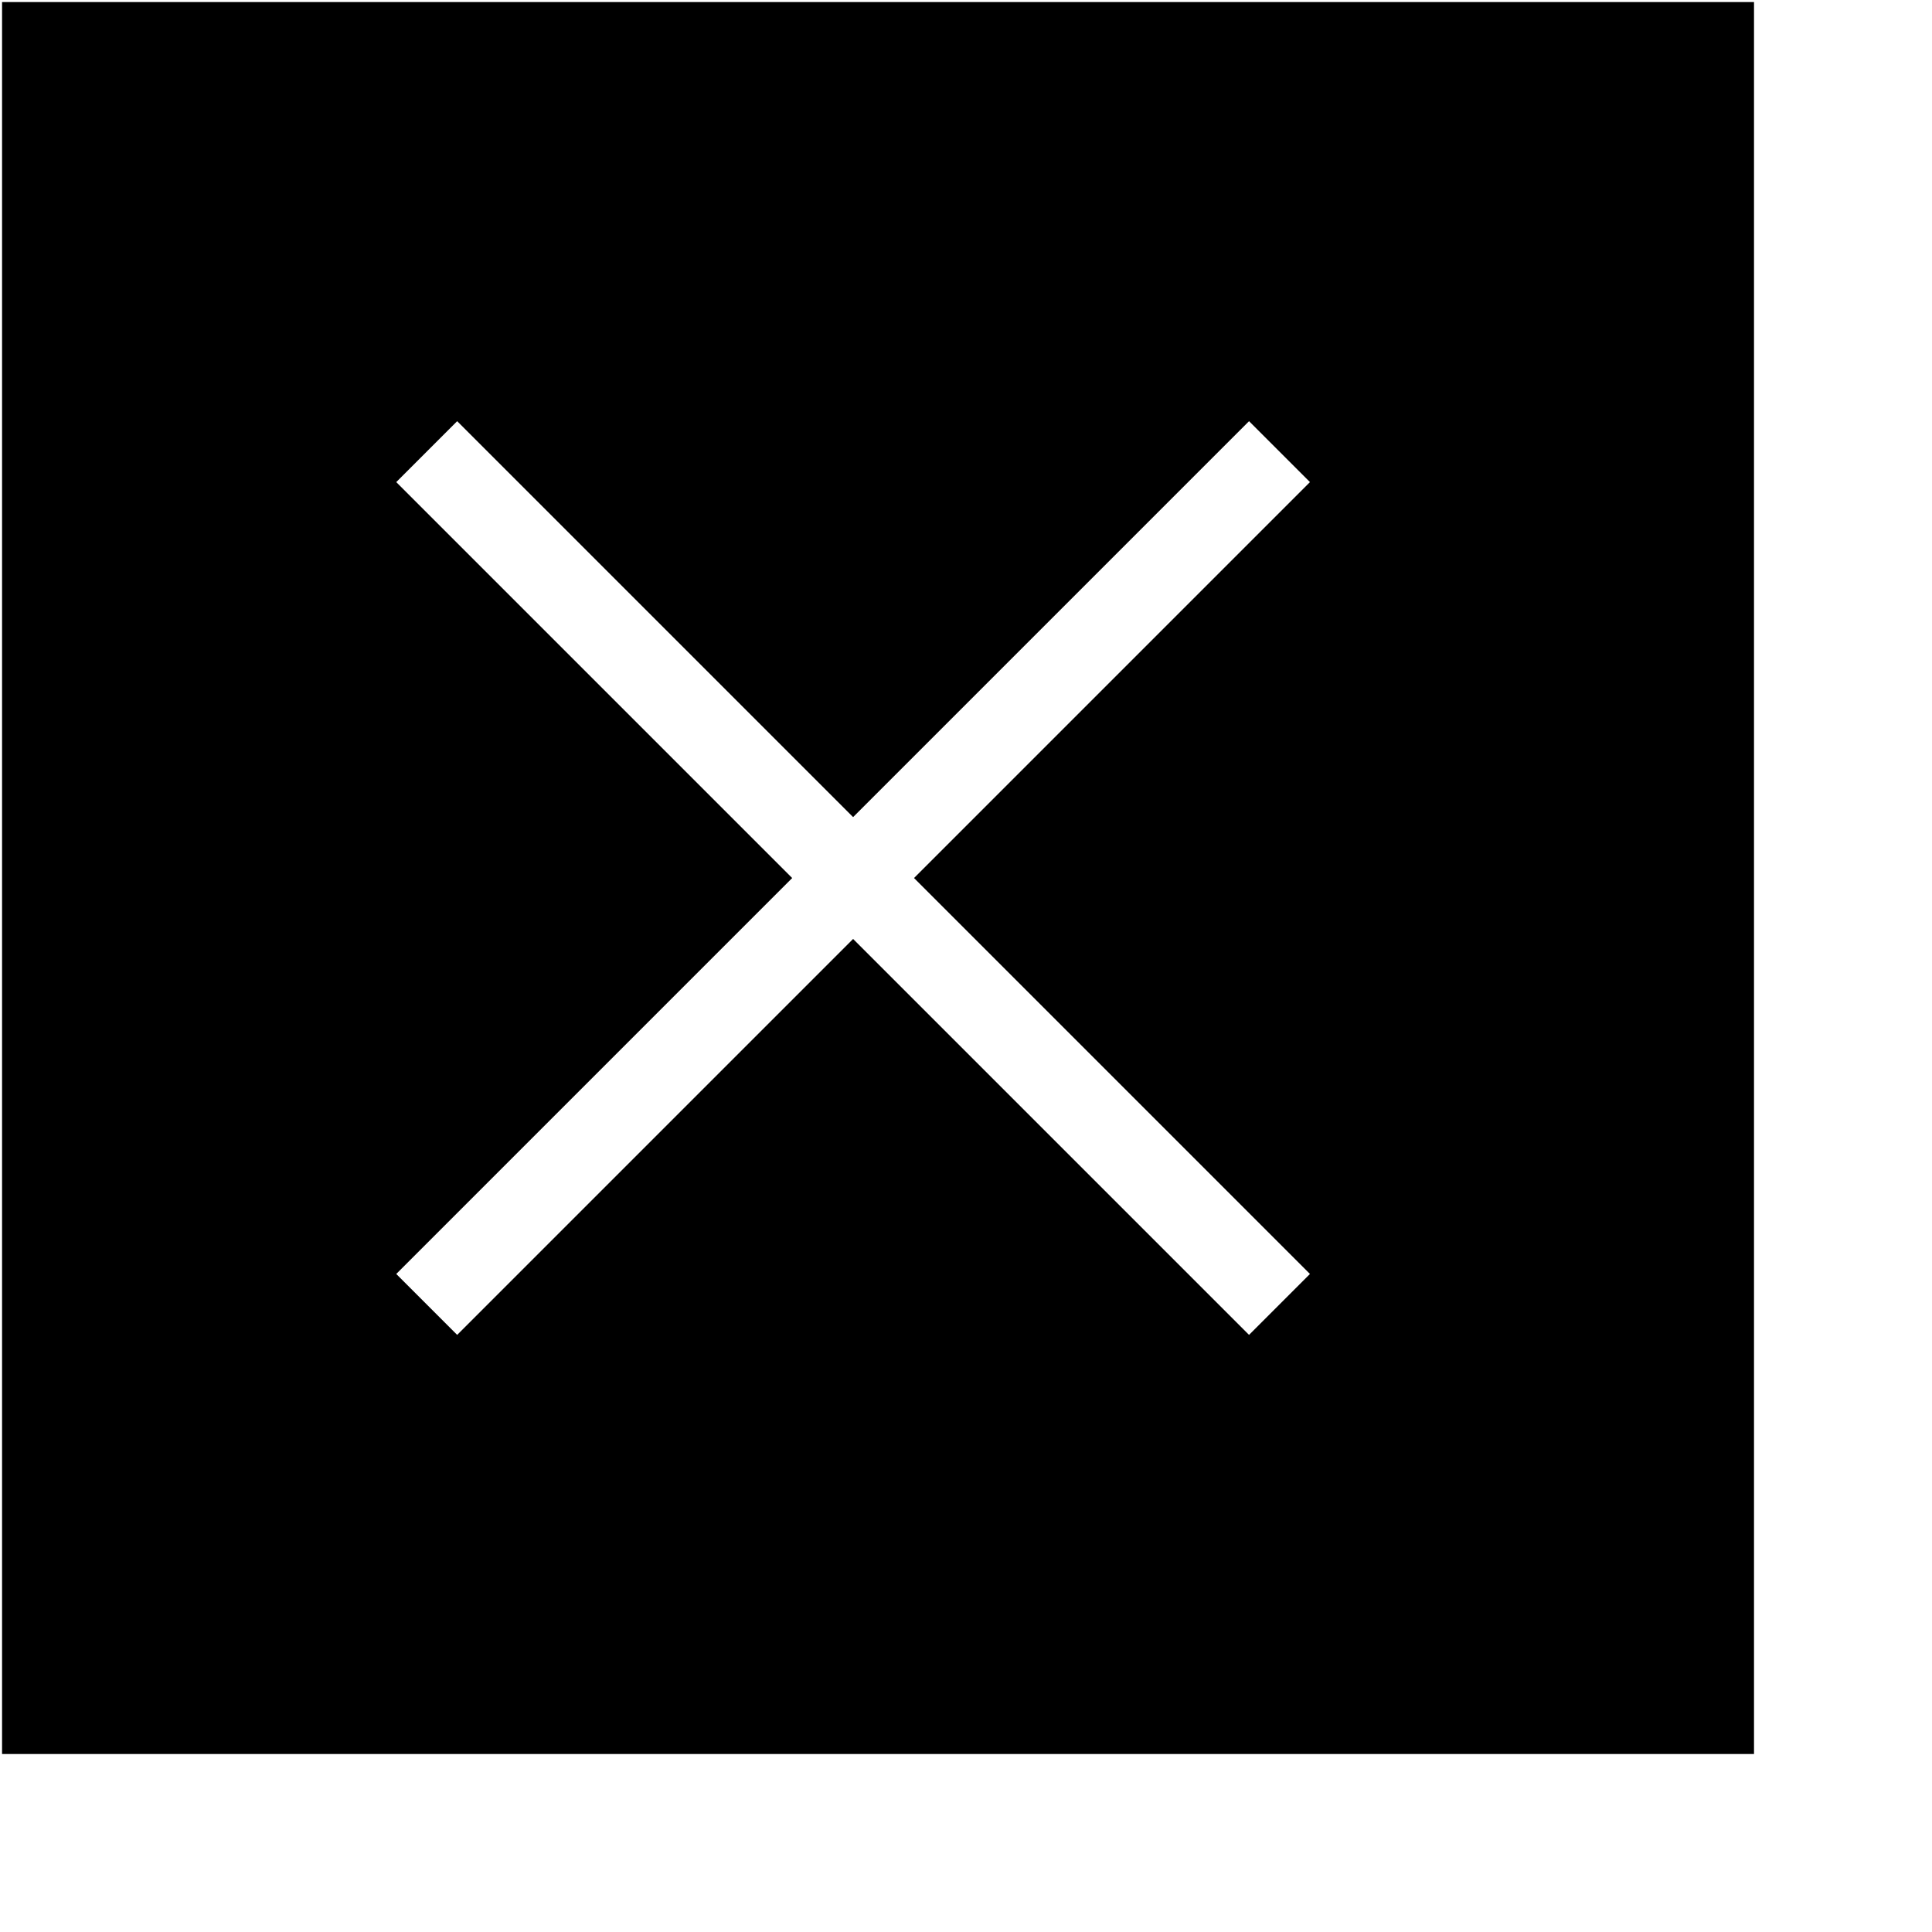
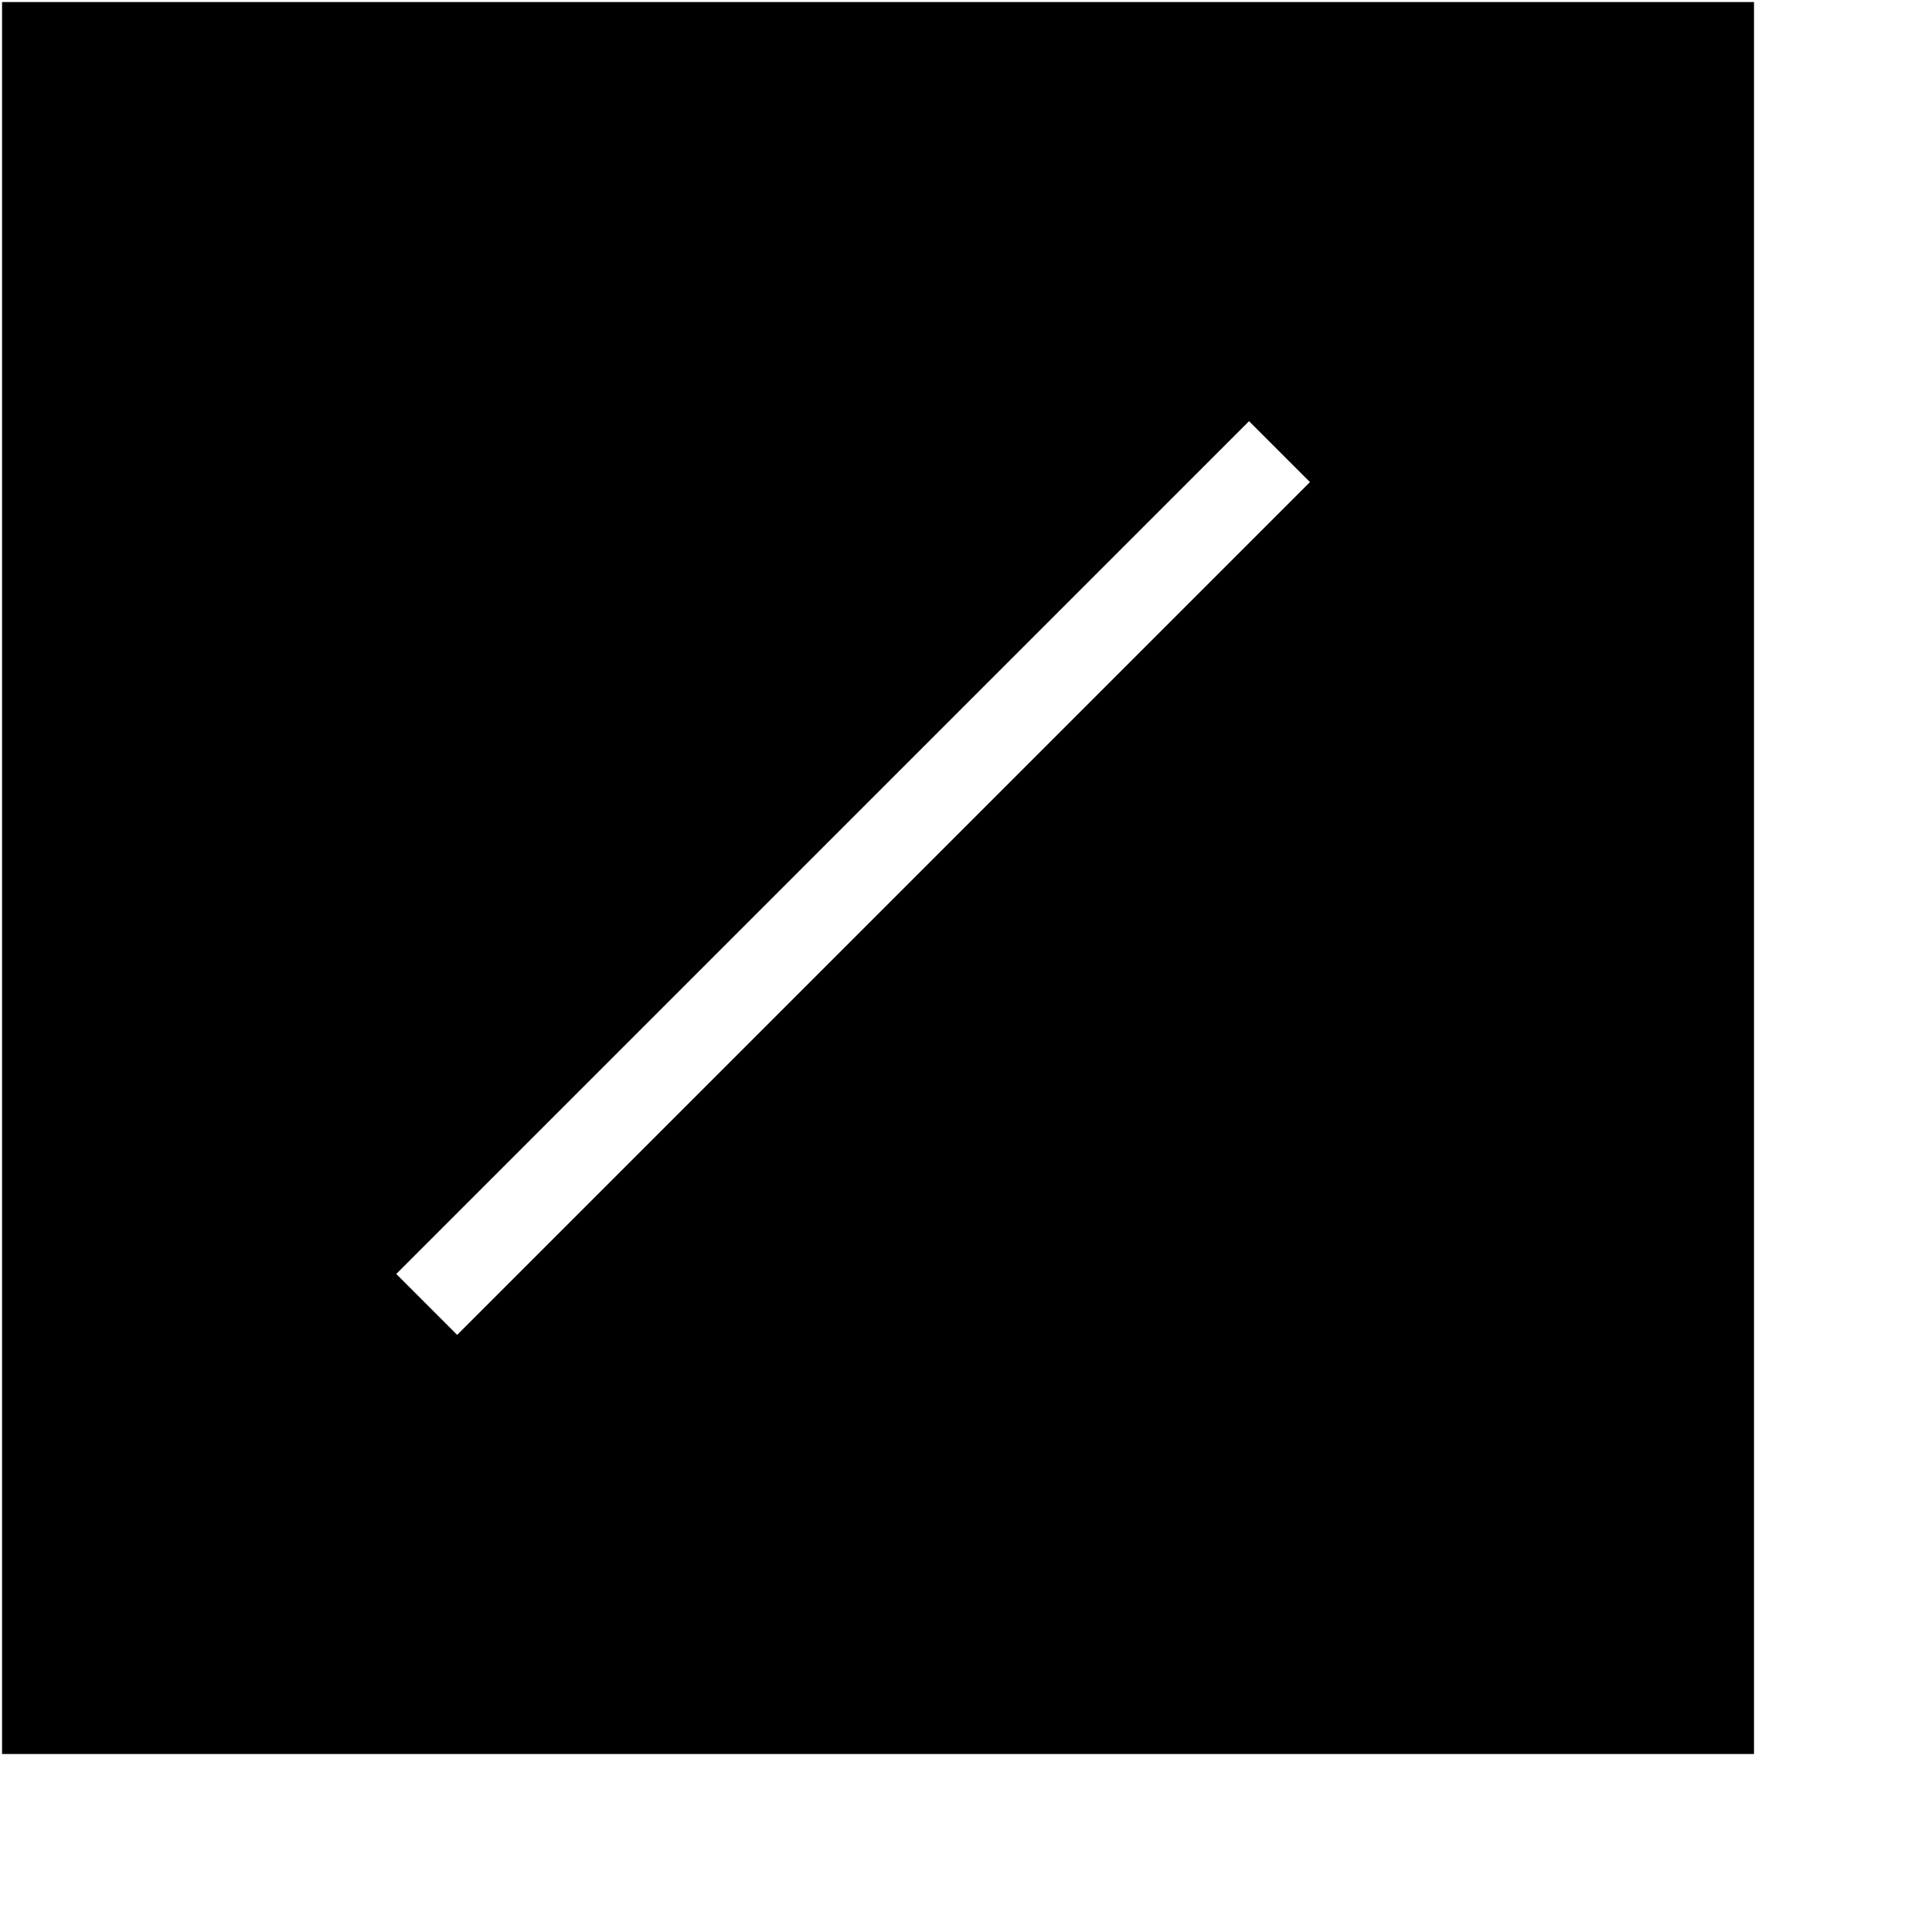
<svg xmlns="http://www.w3.org/2000/svg" width="109" height="109" viewBox="0 0 109 109" fill="none">
  <g filter="url(#filter0_d_335_226)">
    <rect width="98.842" height="98.842" transform="translate(10 10)" fill="black" />
    <path d="M80.353 33.646L83.79 37.083L35.677 85.196L32.24 81.759L80.353 33.646Z" fill="white" />
-     <path d="M83.79 81.759L80.353 85.196L32.24 37.083L35.677 33.646L83.79 81.759Z" fill="white" />
  </g>
  <defs>
    <filter id="filter0_d_335_226" x="0.116" y="0.116" width="108.726" height="108.726" filterUnits="userSpaceOnUse" color-interpolation-filters="sRGB">
      <feFlood flood-opacity="0" result="BackgroundImageFix" />
      <feColorMatrix in="SourceAlpha" type="matrix" values="0 0 0 0 0 0 0 0 0 0 0 0 0 0 0 0 0 0 127 0" result="hardAlpha" />
      <feOffset dx="-9.884" dy="-9.884" />
      <feComposite in2="hardAlpha" operator="out" />
      <feColorMatrix type="matrix" values="0 0 0 0 1 0 0 0 0 1 0 0 0 0 1 0 0 0 1 0" />
      <feBlend mode="normal" in2="BackgroundImageFix" result="effect1_dropShadow_335_226" />
      <feBlend mode="normal" in="SourceGraphic" in2="effect1_dropShadow_335_226" result="shape" />
    </filter>
  </defs>
</svg>